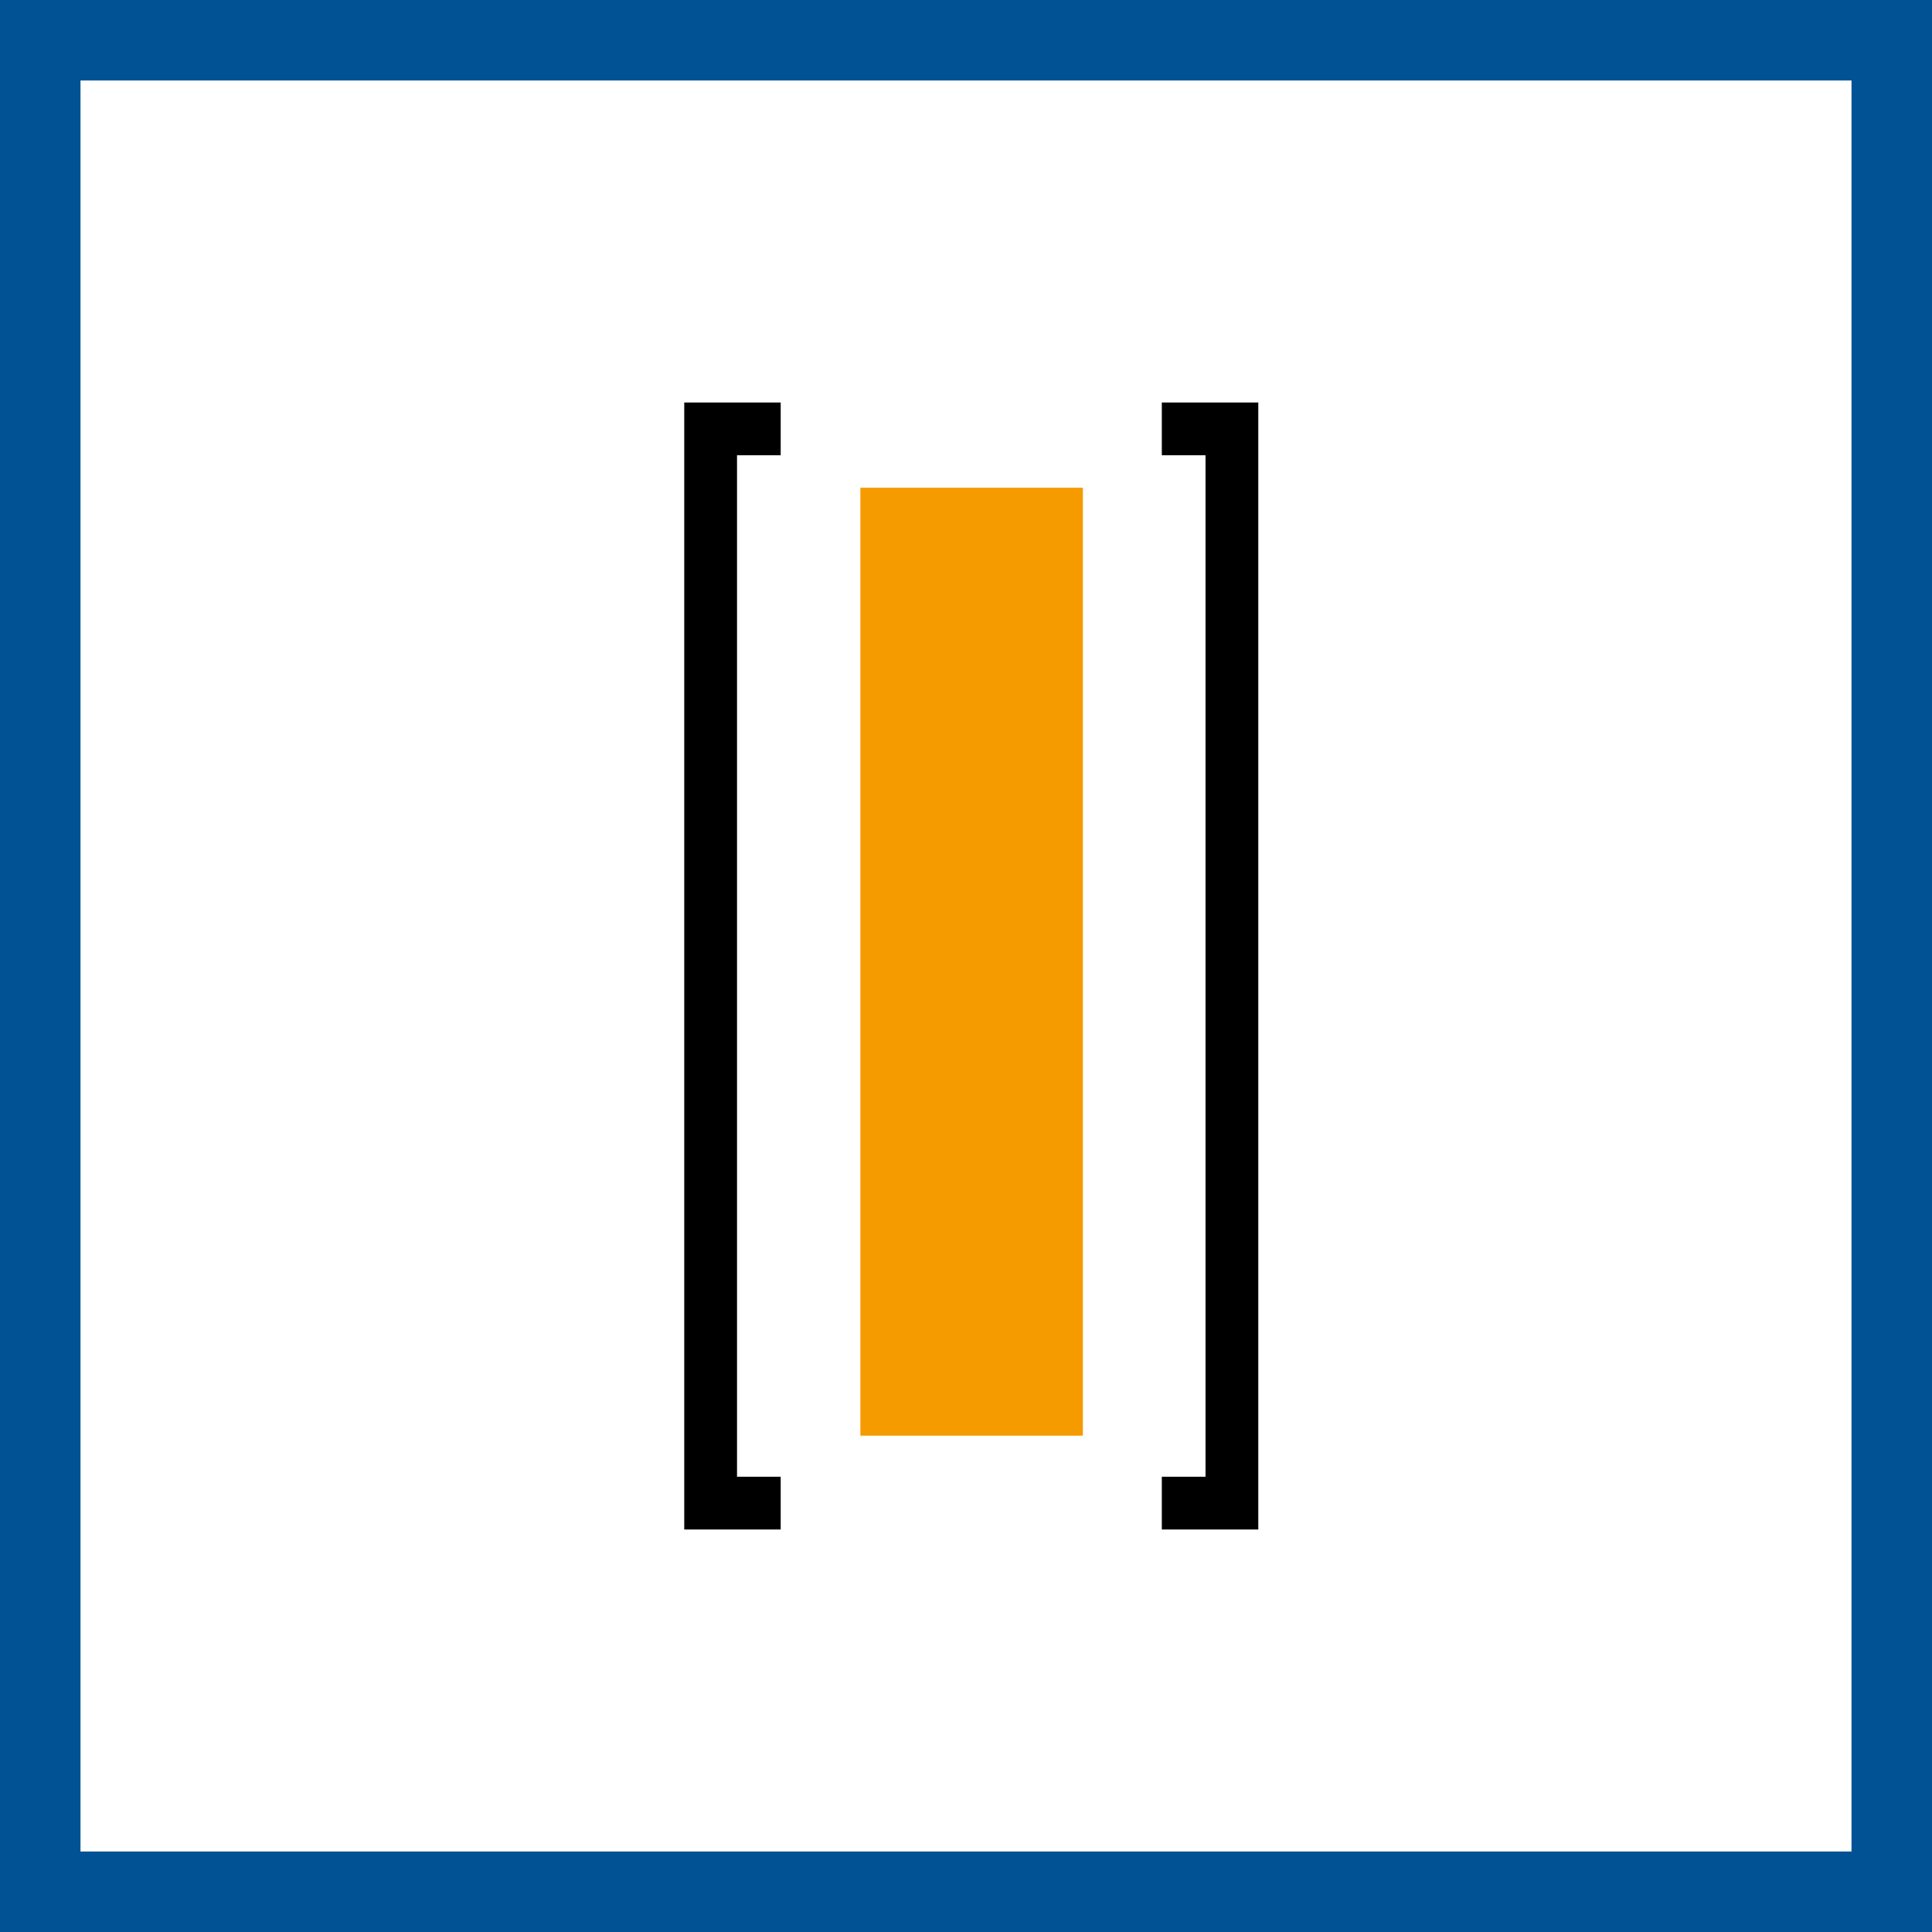
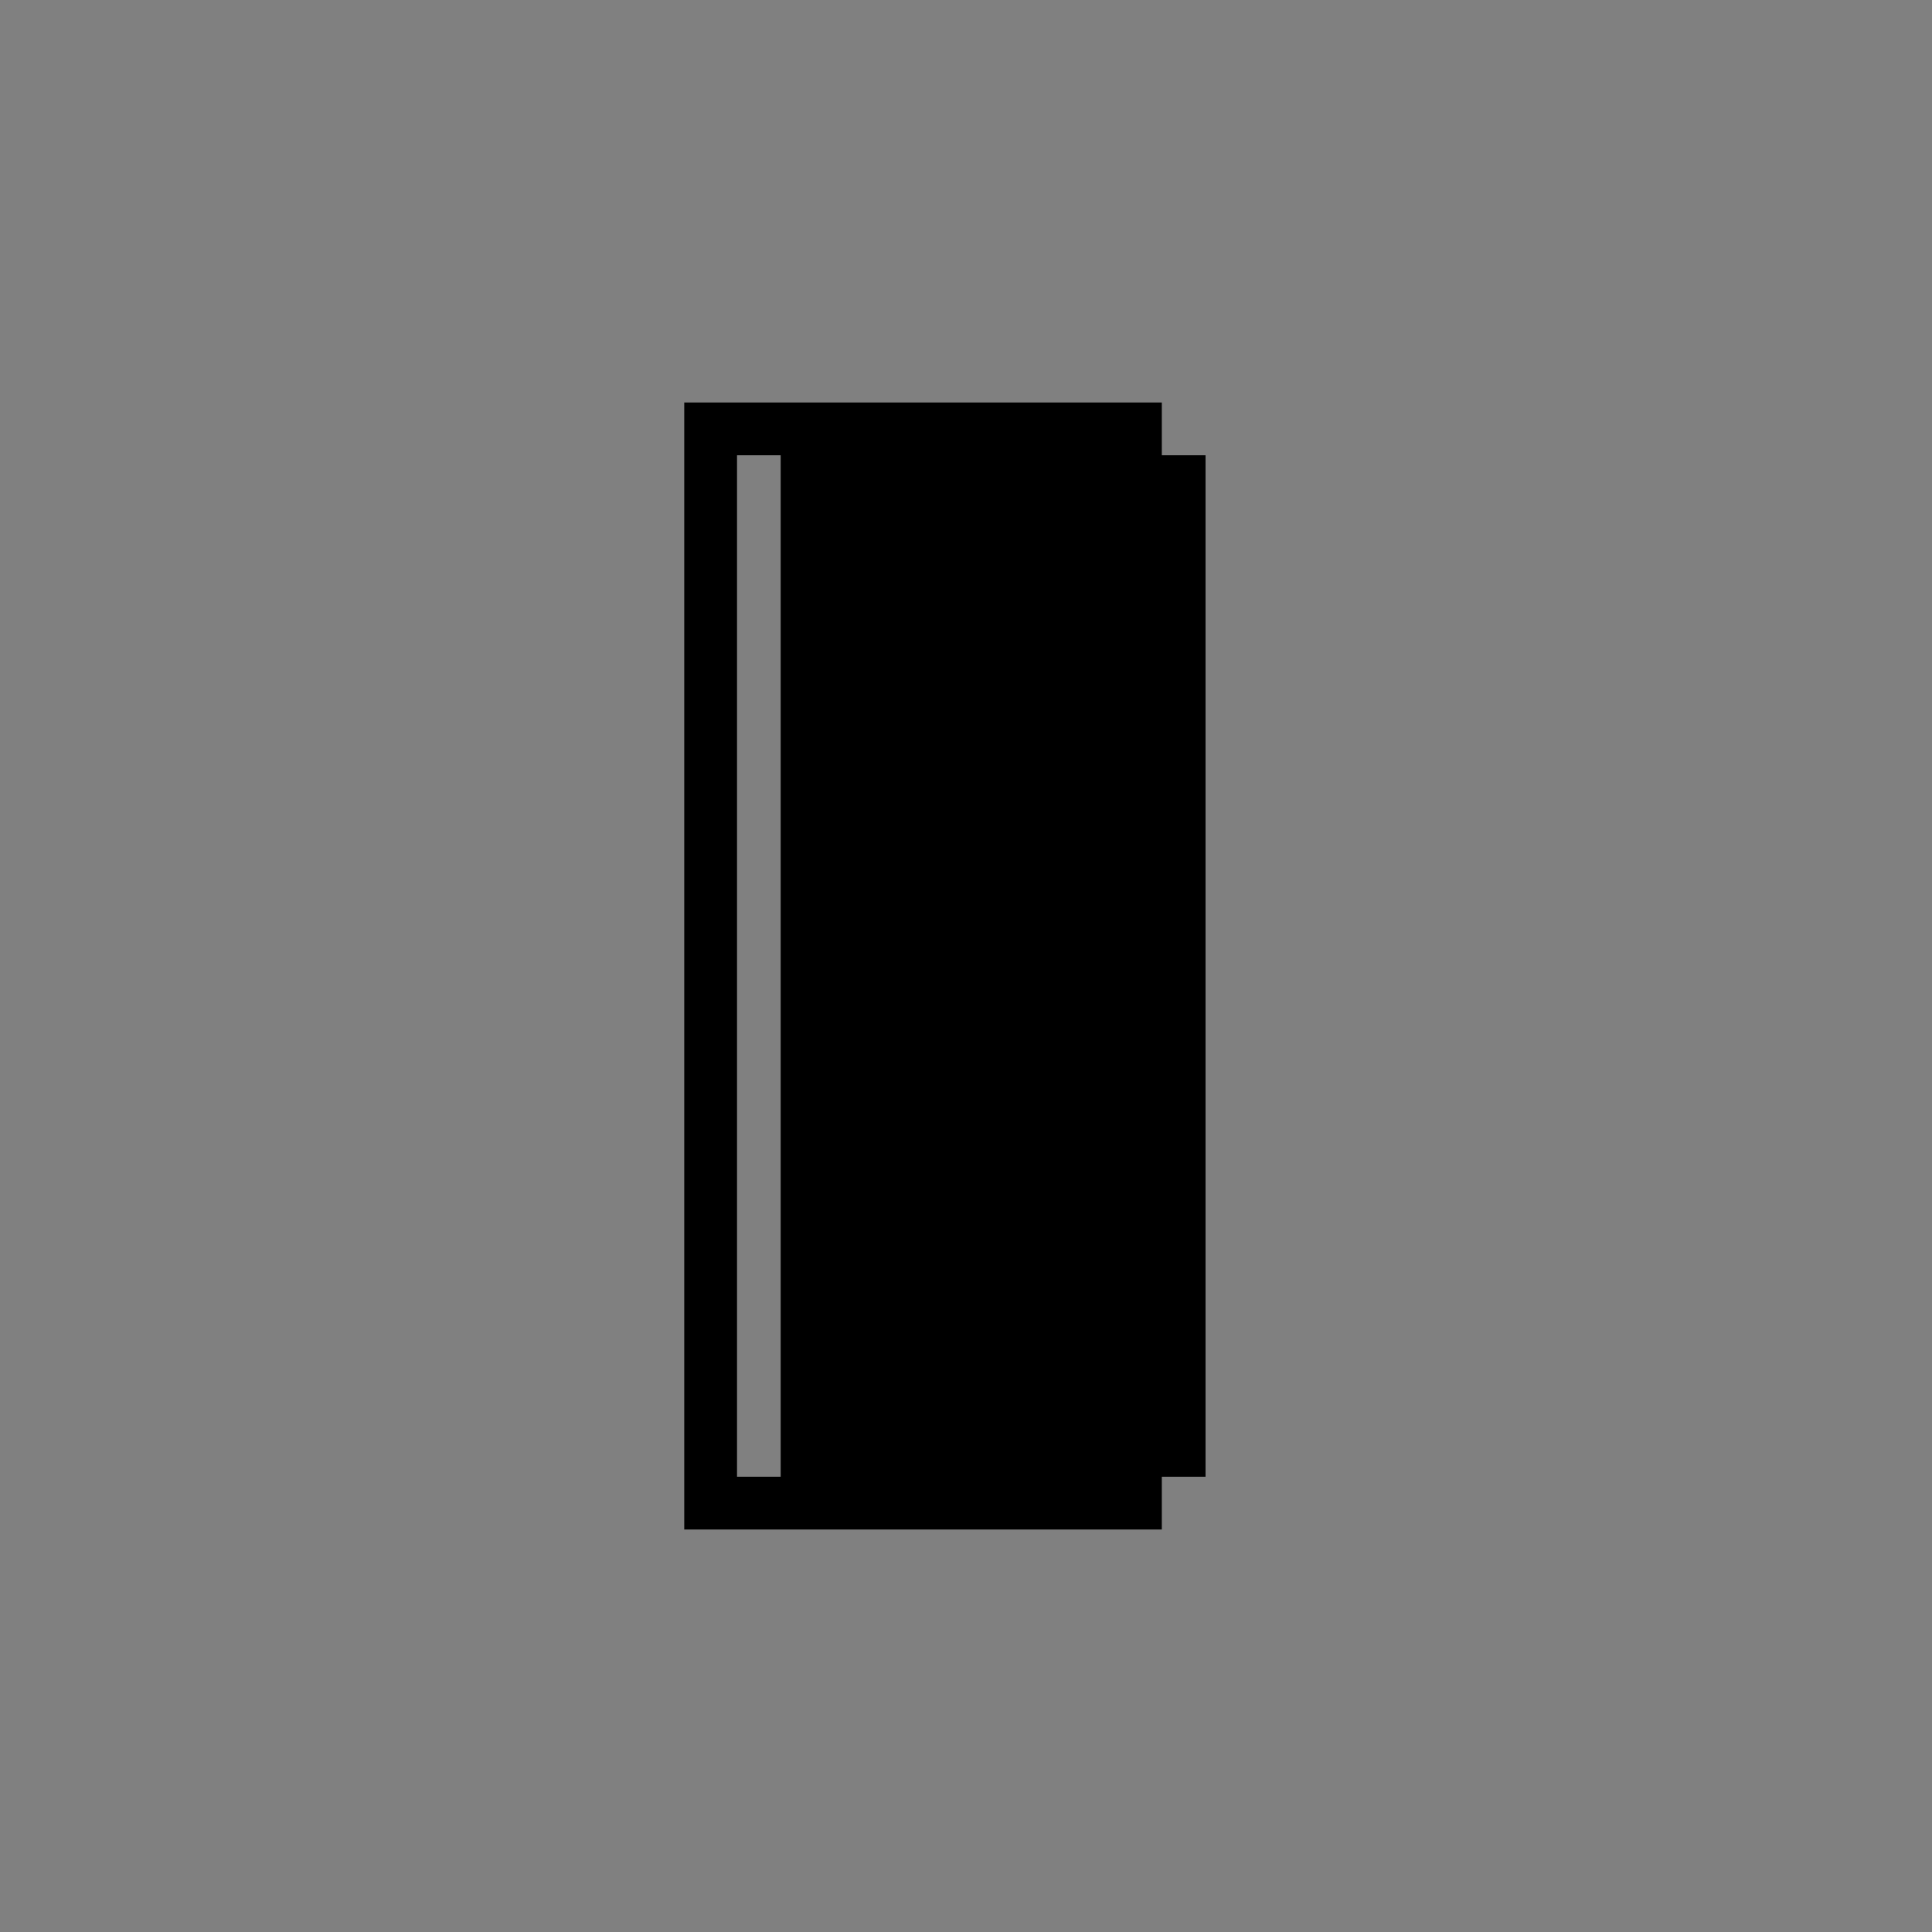
<svg xmlns="http://www.w3.org/2000/svg" width="48" height="48" viewBox="0 0 48 48" fill="none">
  <rect x="0" y="0" width="48" height="48" fill="#808080" stroke="none" />
-   <path d="M1 1H47V47H1V1Z" fill="white" stroke="#015294" stroke-width="2" />
-   <path fill-rule="evenodd" clip-rule="evenodd" d="M19.396 10V11.311H18.311V36.689H19.396V38H17V10H19.396ZM31.262 10V38H28.865V36.689H29.951V11.311H28.865V10H31.262Z" fill="black" />
-   <path d="M26.904 35.669H21.376V12.117H26.904V35.669Z" fill="#F59B00" />
+   <path fill-rule="evenodd" clip-rule="evenodd" d="M19.396 10V11.311H18.311V36.689H19.396V38H17V10H19.396ZV38H28.865V36.689H29.951V11.311H28.865V10H31.262Z" fill="black" />
</svg>